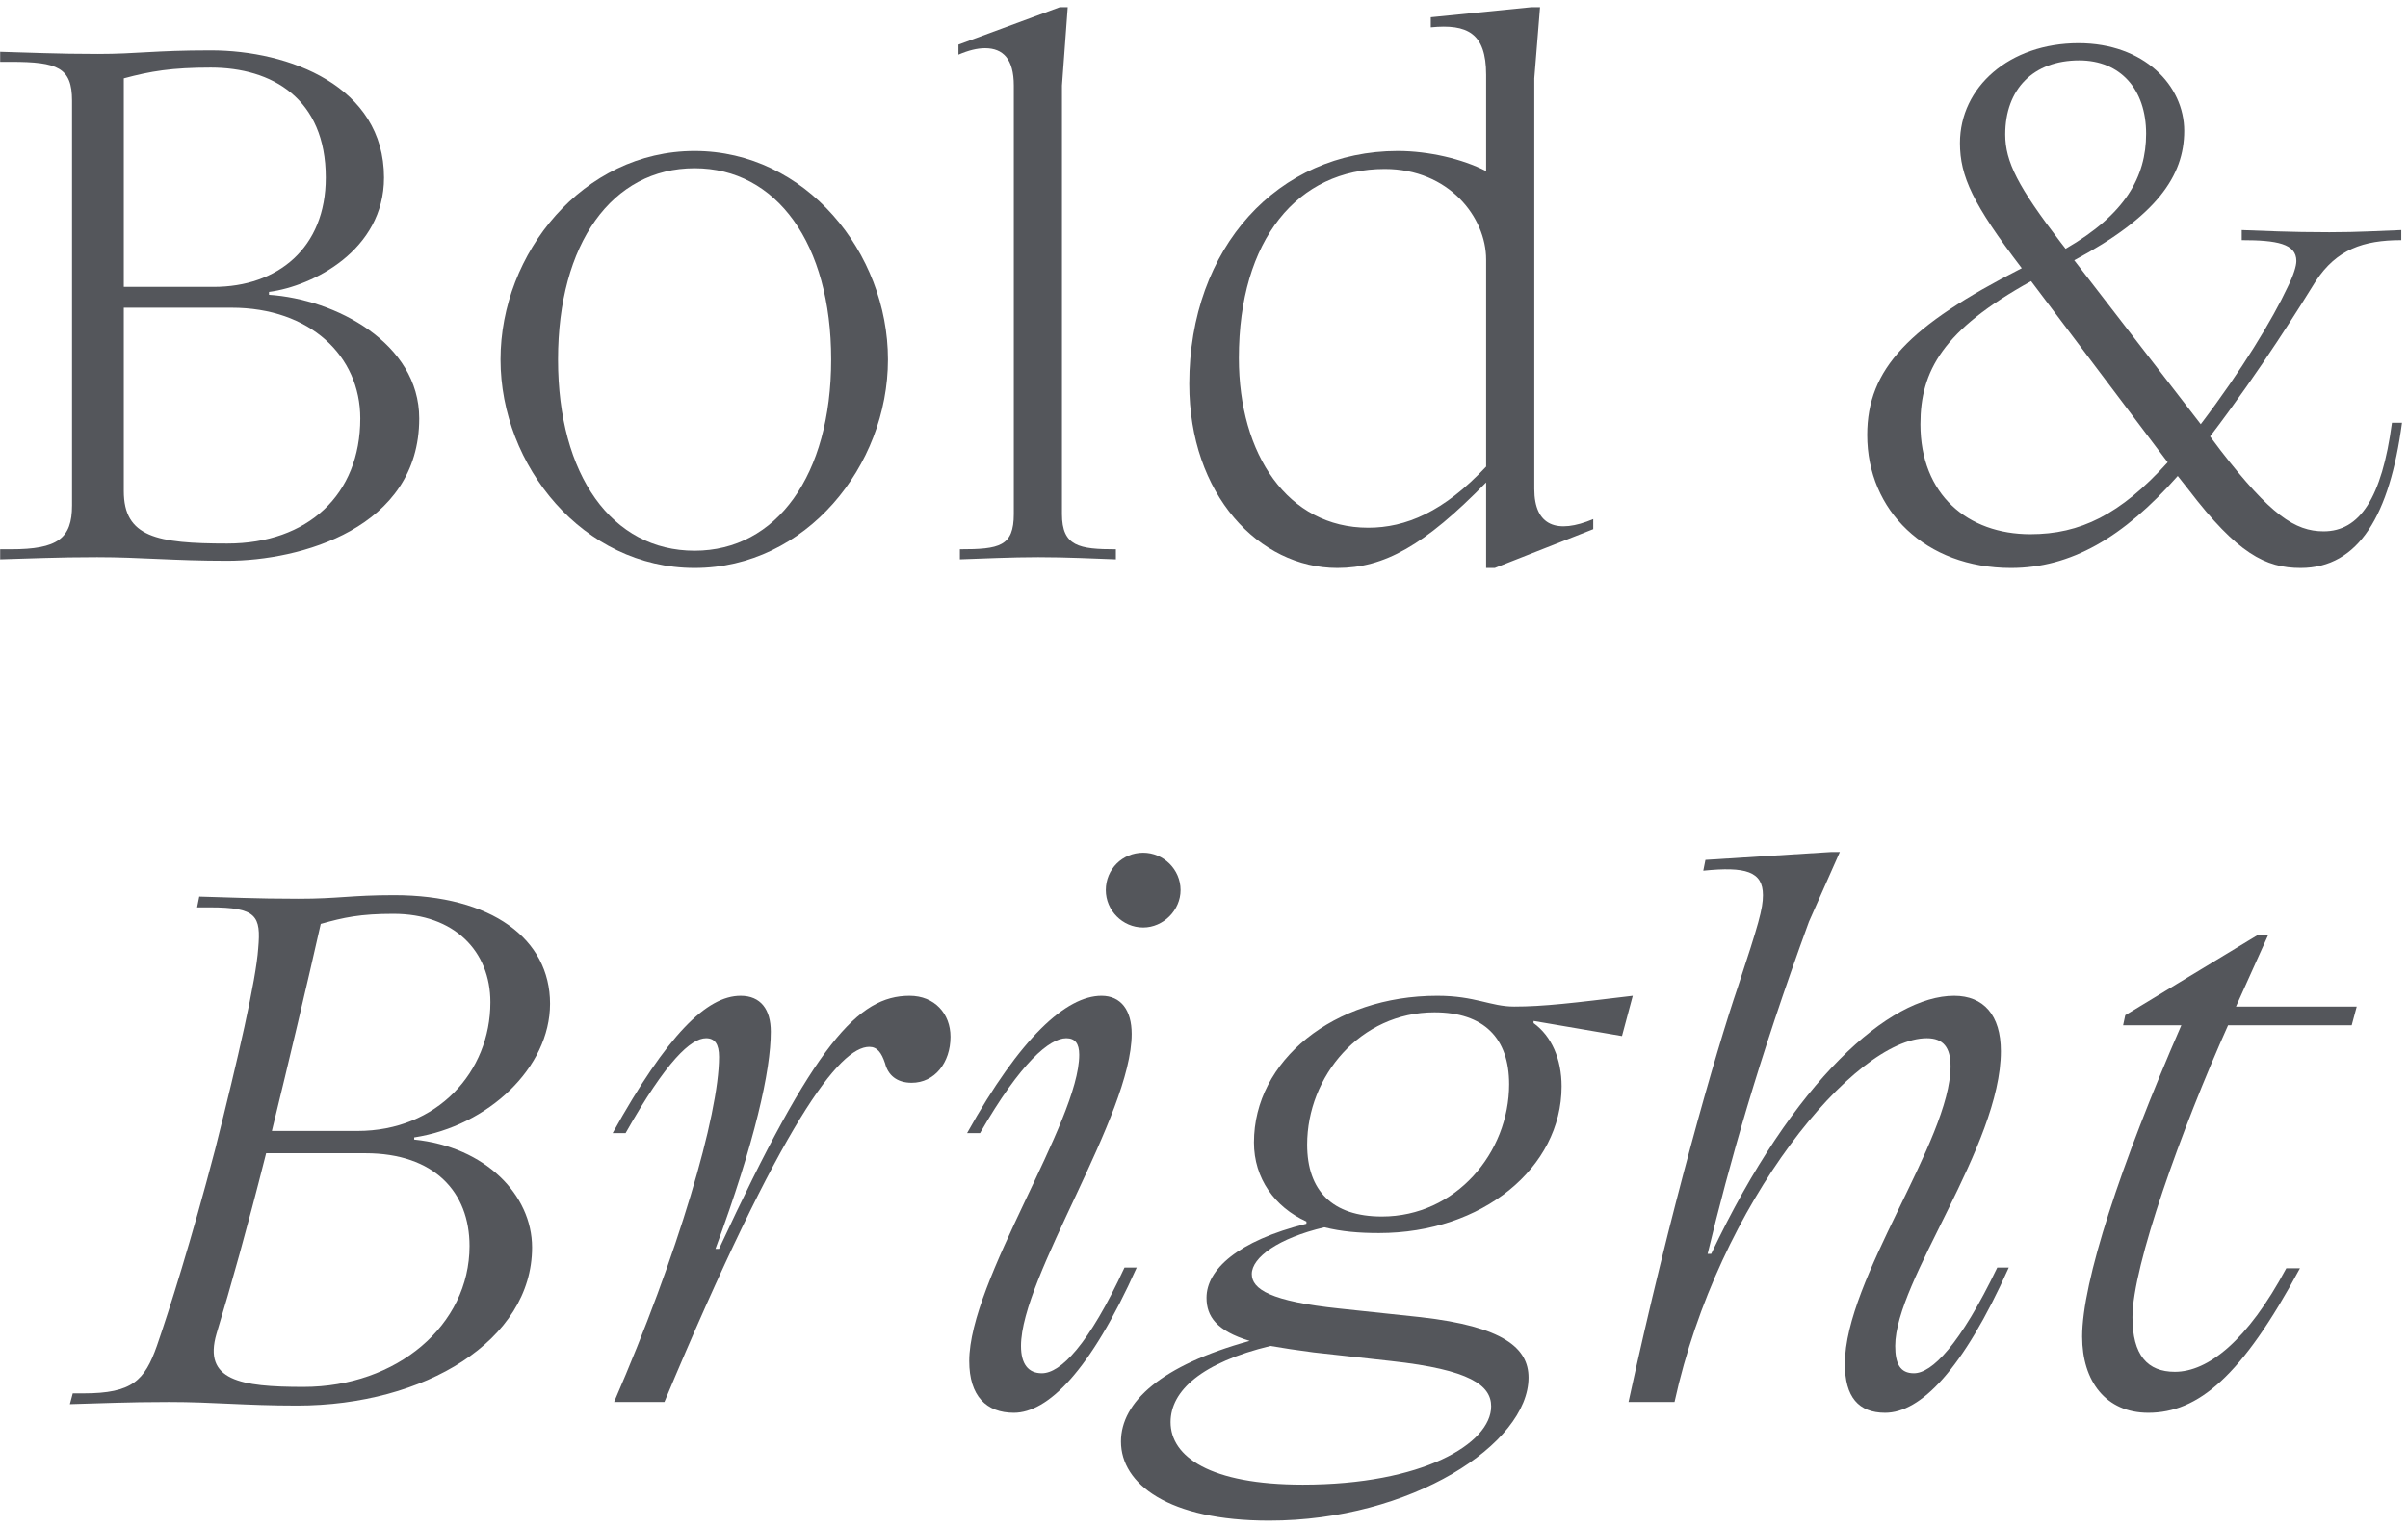
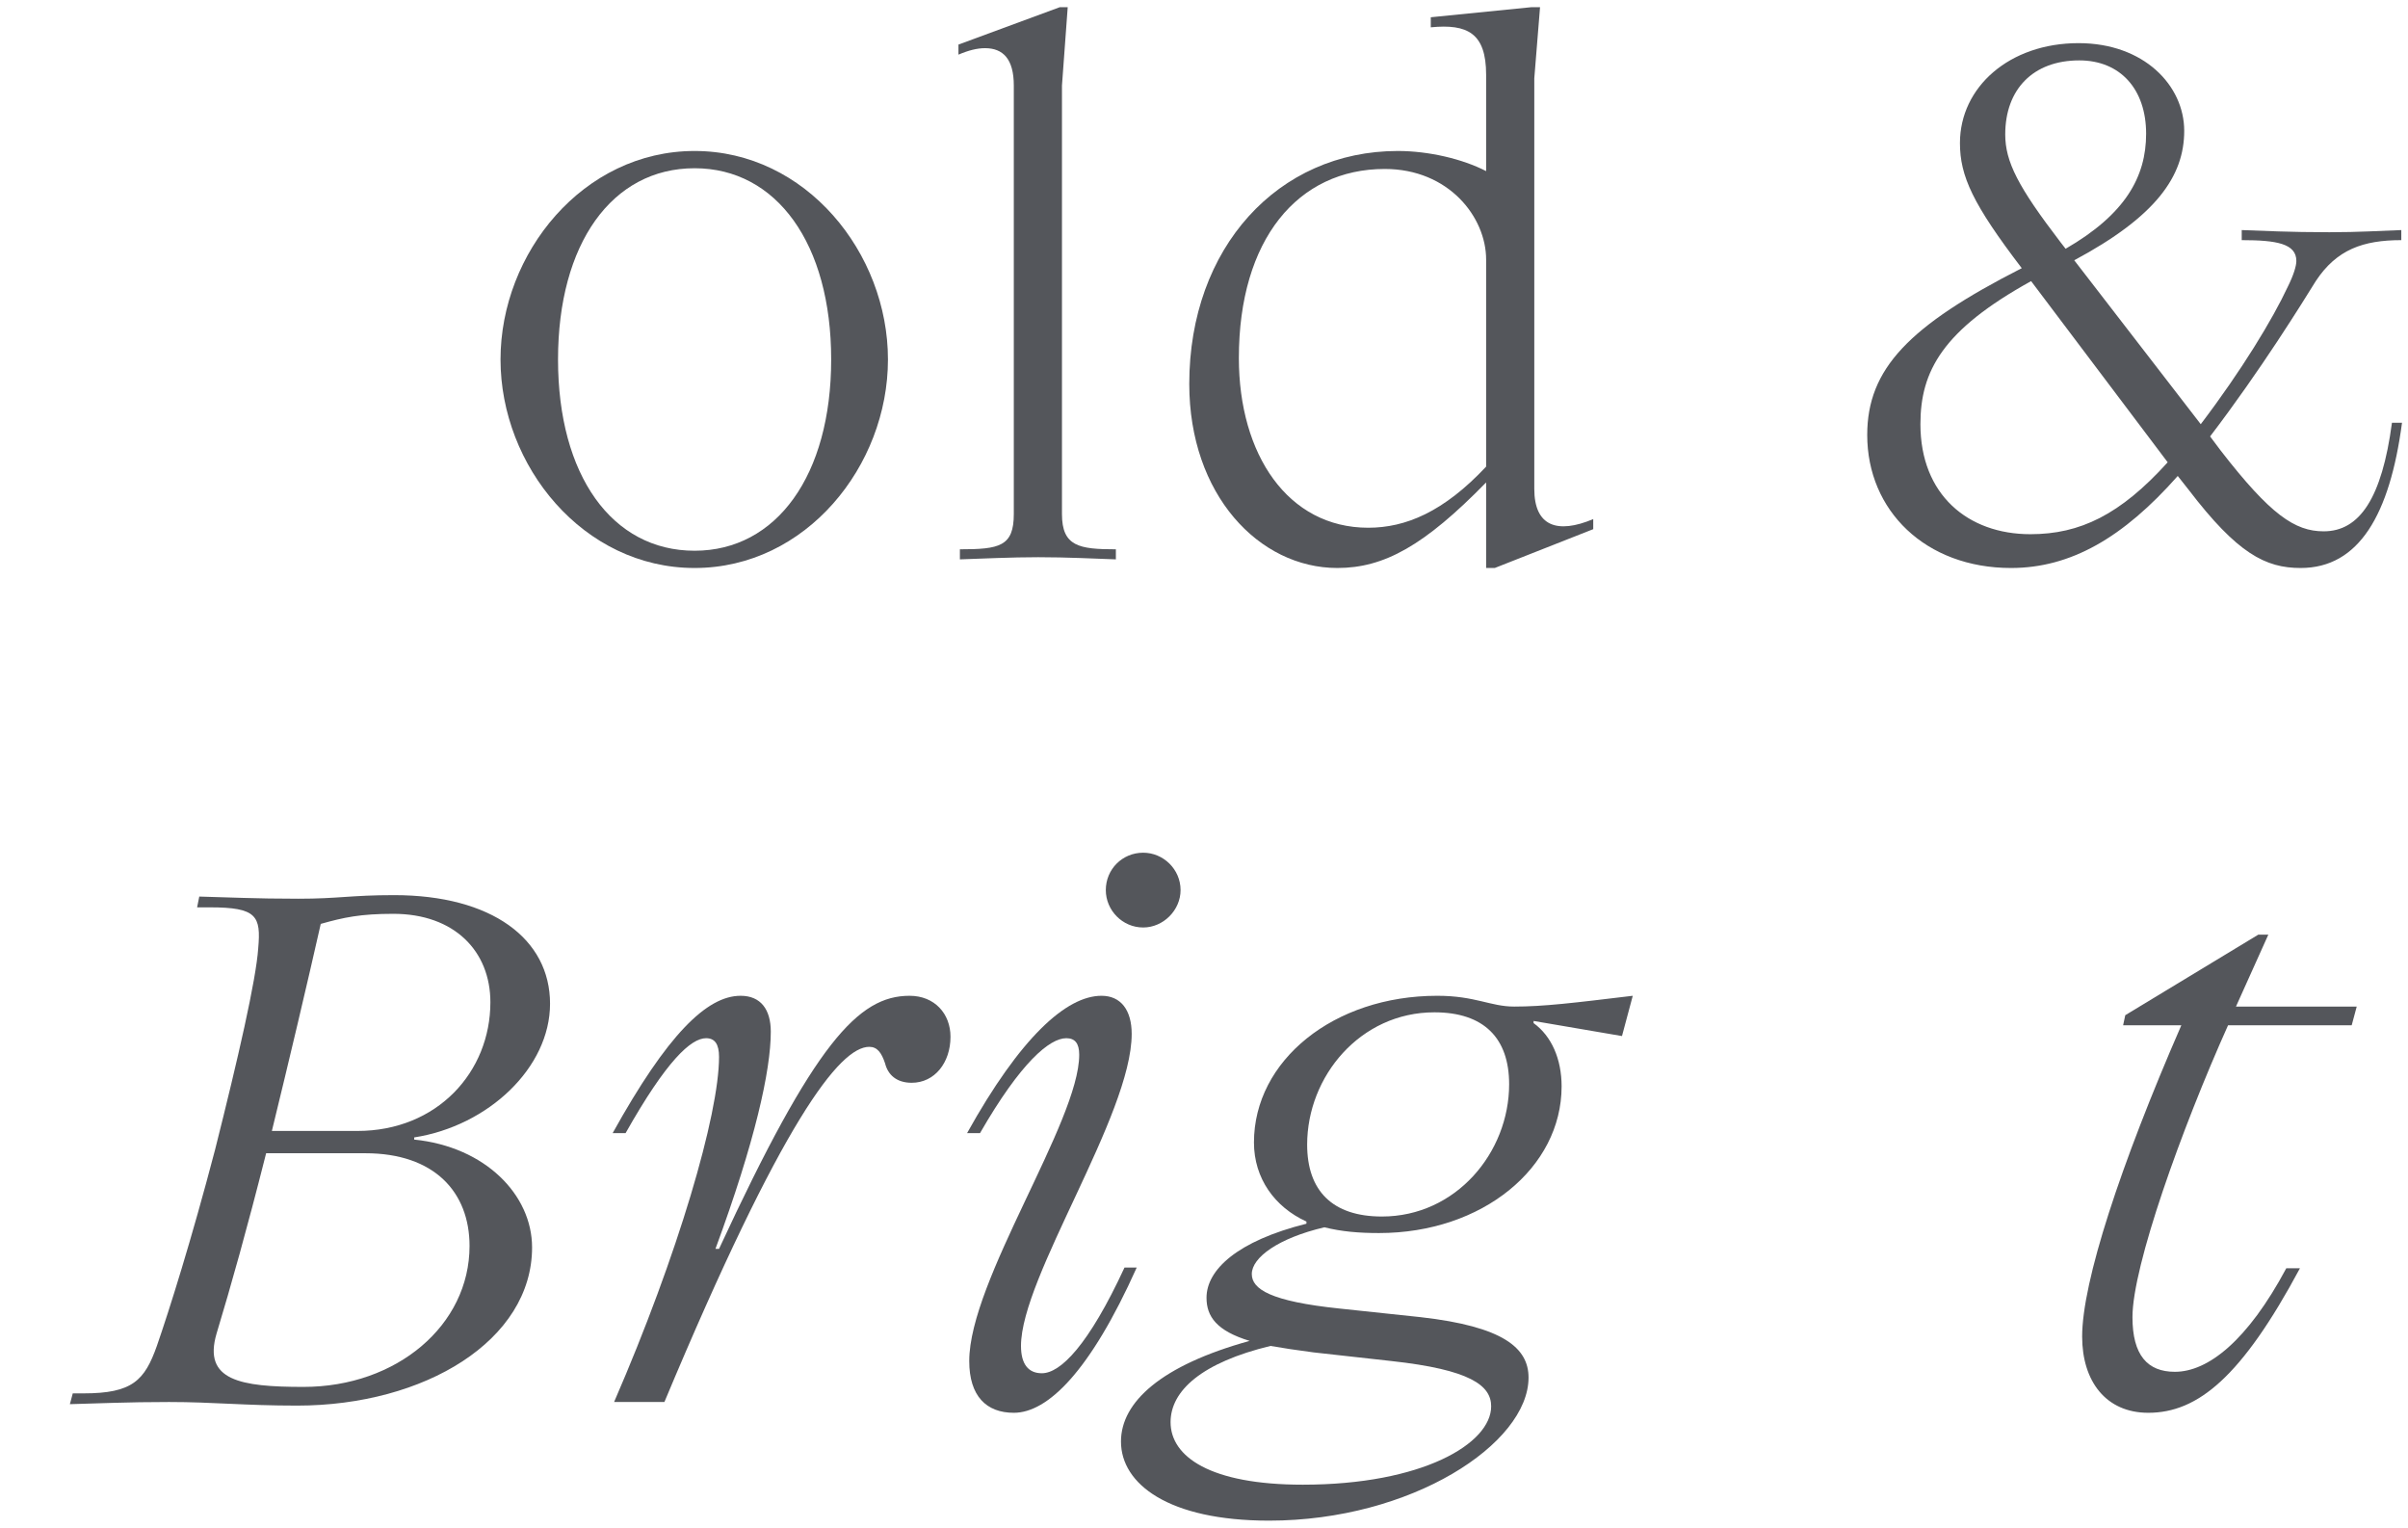
<svg xmlns="http://www.w3.org/2000/svg" width="134px" height="85px" viewBox="0 0 134 85" version="1.1">
  <title>Bold &amp; Bright</title>
  <g id="Page-1" stroke="none" stroke-width="1" fill="none" fill-rule="evenodd">
    <g id="Artboard" transform="translate(-317, -4711)" fill="#54565B" fill-rule="nonzero">
      <g id="Bold-&amp;-Bright" transform="translate(317.009, 4711.4)">
-         <path d="M14.96,16 L14.96,15.84 C17.4,15.52 21.36,13.52 21.36,9.48 C21.36,4.4 16.08,2.4 11.72,2.4 C8.56,2.4 7.64,2.6 5.44,2.6 C3.12,2.6 1.6,2.52 0,2.48 L0,3.04 L0.6,3.04 C3.2,3.04 4,3.36 4,5.2 L4,27.72 C4,29.56 3.2,30.16 0.6,30.16 L0,30.16 L0,30.72 C1.6,30.68 3.12,30.6 5.4,30.6 C7.8,30.6 9.64,30.8 12.64,30.8 C16.68,30.8 23.32,29 23.32,22.88 C23.32,18.68 18.64,16.24 14.96,16 Z M11.72,3.36 C15.12,3.36 18.12,5.08 18.12,9.48 C18.12,13.4 15.44,15.56 11.88,15.56 L6.88,15.56 L6.88,3.96 C8.36,3.56 9.56,3.36 11.72,3.36 Z M12.64,29.84 C8.72,29.84 6.88,29.48 6.88,26.92 L6.88,16.72 L12.88,16.72 C17.24,16.72 20.04,19.4 20.04,22.88 C20.04,27.12 17.12,29.84 12.64,29.84 Z" id="Shape" />
        <path d="M27.844,19.6 C27.844,25.52 32.444,31.2 38.644,31.2 C44.844,31.2 49.404,25.52 49.404,19.6 C49.404,13.68 44.844,8 38.644,8 C32.444,8 27.844,13.68 27.844,19.6 Z M31.044,19.6 C31.044,13.16 34.044,8.96 38.644,8.96 C43.204,8.96 46.244,13.16 46.244,19.6 C46.244,26.04 43.204,30.24 38.644,30.24 C34.044,30.24 31.044,26.04 31.044,19.6 Z" id="Shape" />
        <path d="M56.407,4.36 L56.407,28.2 C56.407,30 55.607,30.16 53.407,30.16 L53.407,30.72 C54.647,30.68 56.247,30.6 57.767,30.6 C59.407,30.6 60.887,30.68 62.087,30.72 L62.087,30.16 C60.047,30.16 59.087,30 59.087,28.2 L59.087,4.36 L59.407,0 L58.967,0 L53.327,2.08 L53.327,2.64 C53.887,2.4 54.367,2.28 54.807,2.28 C55.807,2.28 56.407,2.88 56.407,4.36 Z" id="Path" />
        <path d="M74.411,31.2 C77.011,31.2 79.251,29.96 82.691,26.44 L82.691,31.2 L83.171,31.2 L88.651,29.04 L88.651,28.48 C86.651,29.32 85.371,28.88 85.371,26.8 L85.371,3.96 L85.691,0 L85.211,0 L79.611,0.56 L79.611,1.12 C81.651,0.92 82.691,1.44 82.691,3.76 L82.691,9.12 C81.371,8.44 79.491,8 77.771,8 C71.131,8 66.171,13.36 66.171,20.96 C66.171,27.12 70.051,31.2 74.411,31.2 Z M68.931,19.52 C68.931,12.92 72.211,9 77.051,9 C80.611,9 82.691,11.68 82.691,14.04 L82.691,25.56 C80.331,28.08 78.211,28.96 76.131,28.96 C71.651,28.96 68.931,24.88 68.931,19.52 Z" id="Shape" />
        <path d="M123.578,24.68 L122.978,23.88 C125.818,20.16 128.138,16.4 128.858,15.24 C130.018,13.48 131.498,12.96 133.618,12.96 L133.618,12.4 C132.418,12.44 131.298,12.52 129.618,12.52 C127.378,12.52 125.938,12.44 124.738,12.4 L124.738,12.96 C126.698,12.96 127.778,13.16 127.778,14.12 C127.778,14.4 127.618,14.92 127.298,15.56 C126.458,17.36 124.738,20.2 122.458,23.2 L115.418,14.08 C119.978,11.64 121.538,9.4 121.538,6.88 C121.538,4.36 119.298,2 115.658,2 C111.818,2 109.058,4.44 109.058,7.56 C109.058,9.4 109.778,10.96 112.498,14.52 C106.218,17.72 103.898,20.12 103.898,23.8 C103.898,28 107.138,31.2 111.898,31.2 C115.218,31.2 118.138,29.52 121.178,26.08 L121.778,26.84 C124.498,30.4 126.058,31.2 128.018,31.2 C131.258,31.2 132.978,28.24 133.658,23.12 L133.098,23.12 C132.538,27.32 131.298,29.16 129.298,29.16 C127.698,29.16 126.338,28.24 123.578,24.68 Z M114.658,13.08 C112.298,10 111.578,8.6 111.578,7.08 C111.578,4.56 113.138,2.96 115.698,2.96 C117.978,2.96 119.418,4.56 119.418,7.04 C119.418,9.44 118.258,11.52 114.938,13.44 L114.658,13.08 Z M106.858,23.2 C106.858,20.24 108.098,17.96 113.018,15.24 L120.618,25.32 C117.978,28.24 115.738,29.32 112.978,29.32 C109.498,29.32 106.858,27.12 106.858,23.2 Z" id="Shape" />
        <path d="M11.68,50.08 C14.28,50.08 14.52,50.56 14.36,52.36 C14.24,54.12 13.24,58.48 11.96,63.56 C10.64,68.6 9.4,72.52 8.72,74.48 C8.04,76.4 7.36,77.12 4.64,77.12 L4.04,77.12 L3.88,77.72 C5.52,77.68 7.04,77.6 9.4,77.6 C11.88,77.6 13.6,77.8 16.52,77.8 C23.64,77.8 29.6,74.16 29.6,69 C29.6,66.08 27,63.4 23.04,63 L23.04,62.88 C27.16,62.24 30.6,59 30.6,55.44 C30.6,51.84 27.36,49.4 21.92,49.4 C19.52,49.4 18.84,49.6 16.6,49.6 C14.2,49.6 12.68,49.52 11.08,49.48 L10.96,50.08 L11.68,50.08 Z M17.84,51 C19.12,50.64 20.04,50.44 21.88,50.44 C25.28,50.44 27.28,52.52 27.28,55.36 C27.28,59.24 24.32,62.52 19.88,62.52 L15.12,62.52 C16.04,58.76 17.12,54.2 17.84,51 Z M16.88,76.76 C13.36,76.76 11.28,76.4 12.04,73.8 C12.84,71.16 13.76,67.88 14.76,63.92 L14.8,63.76 L20.32,63.76 C24.16,63.76 26.12,65.92 26.12,68.92 C26.12,73.32 22.08,76.76 16.88,76.76 Z" id="Shape" />
        <path d="M40.004,58.4 C40.004,61.6 37.724,69.4 34.164,77.6 L36.964,77.6 C43.524,61.92 46.724,57.84 48.364,57.84 C48.804,57.84 49.044,58.16 49.244,58.76 C49.404,59.4 49.884,59.84 50.724,59.84 C52.004,59.84 52.884,58.72 52.884,57.28 C52.884,56 52.004,55 50.604,55 C47.764,55 45.324,57.6 40.004,69.08 L39.804,69.08 C42.004,63.12 42.884,59.16 42.884,57 C42.884,55.76 42.324,55 41.204,55 C39.324,55 37.124,57.16 34.084,62.64 L34.804,62.64 C37.084,58.6 38.444,57.36 39.284,57.36 C39.764,57.36 40.004,57.68 40.004,58.4 Z" id="Path" />
        <path d="M63.607,47.04 C62.447,47.04 61.527,47.96 61.527,49.12 C61.527,50.24 62.447,51.2 63.607,51.2 C64.727,51.2 65.687,50.24 65.687,49.12 C65.687,47.96 64.727,47.04 63.607,47.04 Z M60.047,58.28 C60.047,62 53.927,70.84 53.927,75.32 C53.927,77.28 54.887,78.2 56.407,78.2 C58.287,78.2 60.647,75.92 63.247,70.12 L62.567,70.12 C60.567,74.44 59.007,76 57.967,76 C57.207,76 56.807,75.48 56.807,74.48 C56.807,70.64 62.967,61.64 62.967,57.12 C62.967,55.8 62.367,55 61.287,55 C59.327,55 56.767,57.32 53.807,62.64 L54.527,62.64 C56.807,58.68 58.407,57.36 59.327,57.36 C59.807,57.36 60.047,57.64 60.047,58.28 Z" id="Shape" />
        <path d="M86.891,60.04 C86.891,58.52 86.331,57.24 85.331,56.52 L85.331,56.4 L90.251,57.24 L90.851,55 C87.531,55.4 85.891,55.6 84.251,55.6 C82.931,55.6 82.091,55 79.971,55 C74.211,55 69.771,58.6 69.771,63.16 C69.771,65.16 70.931,66.76 72.691,67.56 L72.691,67.68 C68.851,68.64 67.131,70.24 67.131,71.8 C67.131,72.84 67.691,73.64 69.531,74.2 C64.611,75.56 62.371,77.6 62.371,79.8 C62.371,82.16 65.011,84.2 70.611,84.2 C78.531,84.2 85.051,79.92 85.051,76.24 C85.051,74.6 83.651,73.4 79.051,72.88 L74.531,72.4 C70.691,72 69.651,71.32 69.651,70.48 C69.651,69.56 71.131,68.48 73.691,67.88 C74.651,68.12 75.611,68.2 76.731,68.2 C82.491,68.2 86.891,64.56 86.891,60.04 Z M76.891,67.28 C74.131,67.28 72.731,65.84 72.731,63.28 C72.731,59.48 75.691,55.92 79.811,55.92 C82.571,55.92 83.971,57.36 83.971,59.92 C83.971,63.72 81.011,67.28 76.891,67.28 Z M65.131,78.72 C65.131,76.96 66.891,75.4 70.691,74.48 C71.371,74.6 72.171,74.72 73.091,74.84 L77.411,75.32 C81.811,75.8 82.971,76.68 82.971,77.84 C82.971,79.92 79.131,82.2 72.491,82.2 C67.331,82.2 65.131,80.64 65.131,78.72 Z" id="Shape" />
-         <path d="M98.095,49.4 C98.095,50.16 97.855,51 96.695,54.52 C95.495,58.04 92.935,66.92 90.615,77.6 L93.175,77.6 C95.615,66.44 103.215,57.36 107.215,57.36 C108.135,57.36 108.535,57.88 108.535,58.92 C108.535,63.04 102.655,70.76 102.655,75.48 C102.655,77.32 103.415,78.2 104.895,78.2 C106.855,78.2 109.215,75.84 111.775,70.12 L111.135,70.12 C109.055,74.44 107.495,76 106.495,76 C105.735,76 105.455,75.48 105.455,74.48 C105.455,70.84 111.335,63.36 111.335,58.08 C111.335,56.08 110.375,55 108.735,55 C105.175,55 99.815,59.64 95.215,69.36 L95.015,69.36 C96.215,64.4 97.815,58.64 100.655,50.88 L102.375,47 L101.895,47 L94.895,47.44 L94.775,48.04 C97.135,47.8 98.095,48.08 98.095,49.4 Z" id="Path" />
        <path d="M123.978,56.64 L130.858,56.64 L131.138,55.6 L124.418,55.6 L126.218,51.6 L125.658,51.6 L118.258,56.08 L118.138,56.64 L121.378,56.64 C117.978,64.44 115.858,70.92 115.858,73.96 C115.858,76.44 117.178,78.2 119.538,78.2 C122.298,78.2 124.738,76.2 127.978,70.16 L127.218,70.16 C125.058,74.2 122.858,75.92 121.018,75.92 C119.498,75.92 118.658,75 118.658,72.88 C118.658,70.04 121.378,62.44 123.978,56.64 Z" id="Path" />
      </g>
    </g>
  </g>
</svg>